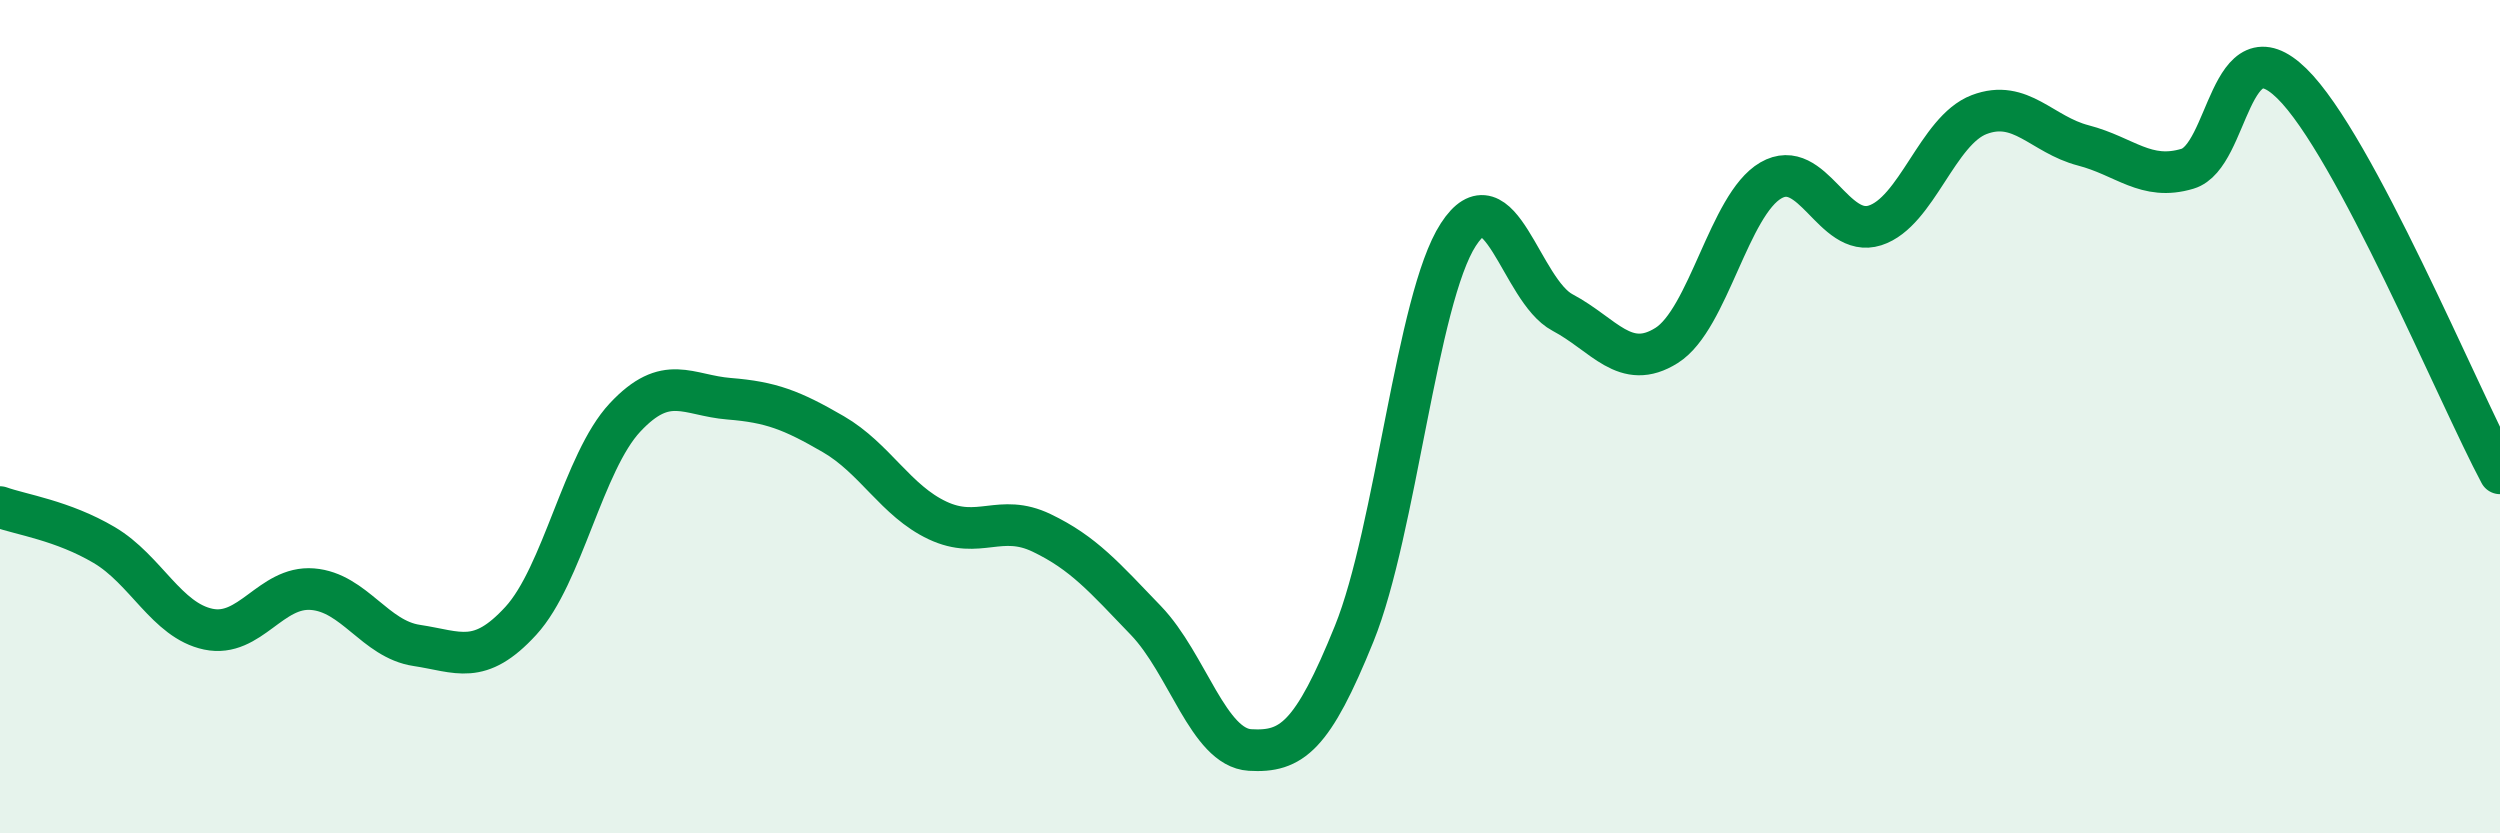
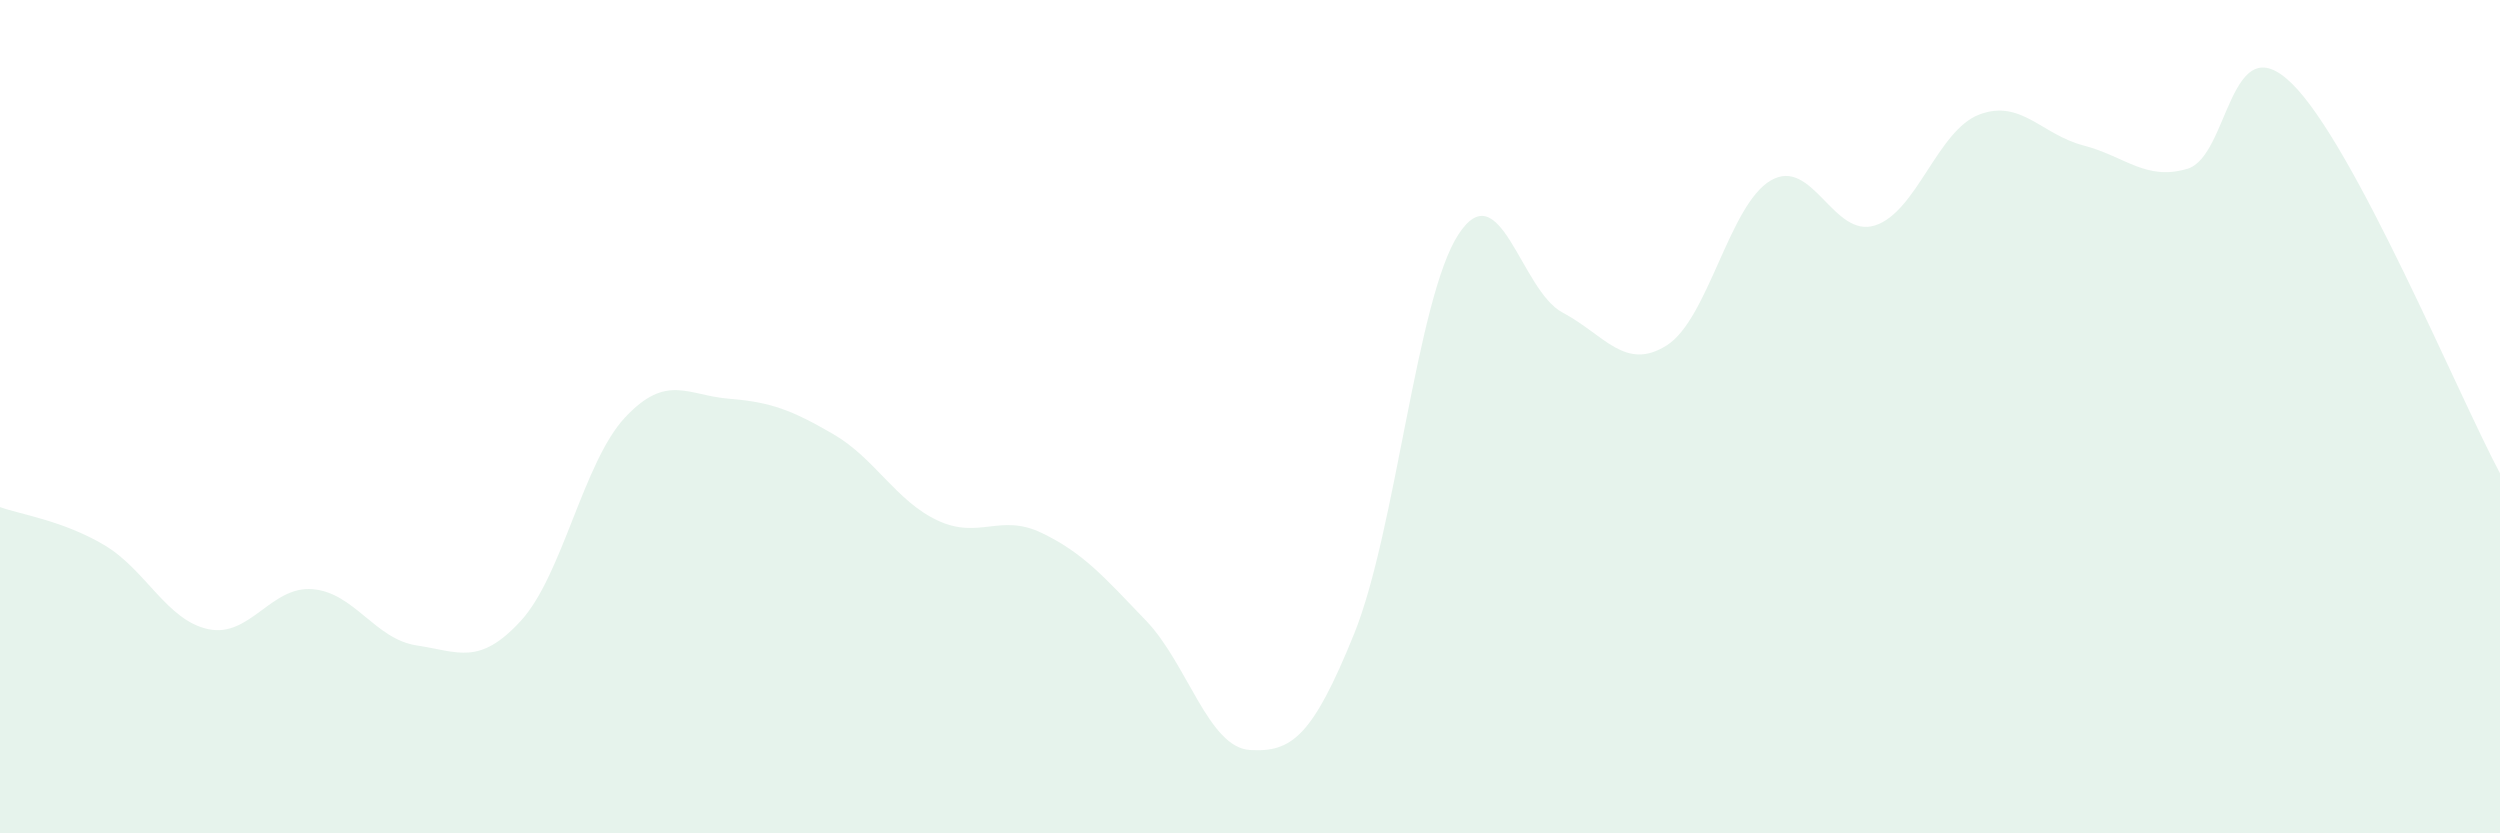
<svg xmlns="http://www.w3.org/2000/svg" width="60" height="20" viewBox="0 0 60 20">
  <path d="M 0,12.17 C 0.5,12.35 1.5,12.49 2.5,13.08 C 3.5,13.67 4,14.89 5,15.1 C 6,15.31 6.5,14.06 7.5,14.14 C 8.5,14.22 9,15.34 10,15.49 C 11,15.64 11.5,15.99 12.5,14.9 C 13.5,13.81 14,11.09 15,10.02 C 16,8.95 16.5,9.49 17.5,9.57 C 18.5,9.65 19,9.84 20,10.42 C 21,11 21.5,12.02 22.5,12.49 C 23.5,12.96 24,12.31 25,12.79 C 26,13.27 26.5,13.85 27.5,14.89 C 28.5,15.93 29,17.94 30,18 C 31,18.06 31.5,17.68 32.5,15.21 C 33.5,12.74 34,7.17 35,5.63 C 36,4.09 36.5,6.97 37.5,7.5 C 38.5,8.03 39,8.92 40,8.29 C 41,7.66 41.5,4.91 42.5,4.33 C 43.5,3.75 44,5.73 45,5.41 C 46,5.09 46.5,3.13 47.5,2.75 C 48.5,2.37 49,3.23 50,3.49 C 51,3.75 51.5,4.35 52.5,4.05 C 53.5,3.75 53.5,0.54 55,2 C 56.5,3.46 59,9.49 60,11.36L60 20L0 20Z" fill="#008740" opacity="0.1" stroke-linecap="round" stroke-linejoin="round" />
-   <path d="M 0,12.17 C 0.5,12.35 1.5,12.49 2.5,13.08 C 3.5,13.67 4,14.89 5,15.1 C 6,15.31 6.5,14.06 7.5,14.14 C 8.5,14.22 9,15.34 10,15.49 C 11,15.64 11.5,15.99 12.5,14.9 C 13.5,13.81 14,11.09 15,10.02 C 16,8.95 16.5,9.49 17.5,9.57 C 18.5,9.65 19,9.84 20,10.42 C 21,11 21.5,12.02 22.5,12.49 C 23.5,12.96 24,12.31 25,12.79 C 26,13.27 26.5,13.85 27.5,14.89 C 28.5,15.93 29,17.94 30,18 C 31,18.06 31.5,17.68 32.5,15.21 C 33.5,12.74 34,7.17 35,5.63 C 36,4.09 36.5,6.97 37.5,7.5 C 38.5,8.03 39,8.92 40,8.29 C 41,7.66 41.5,4.91 42.5,4.33 C 43.5,3.75 44,5.73 45,5.41 C 46,5.09 46.5,3.13 47.5,2.75 C 48.5,2.37 49,3.23 50,3.49 C 51,3.75 51.5,4.35 52.5,4.05 C 53.5,3.75 53.5,0.54 55,2 C 56.5,3.46 59,9.49 60,11.36" stroke="#008740" stroke-width="1" fill="none" stroke-linecap="round" stroke-linejoin="round" />
</svg>